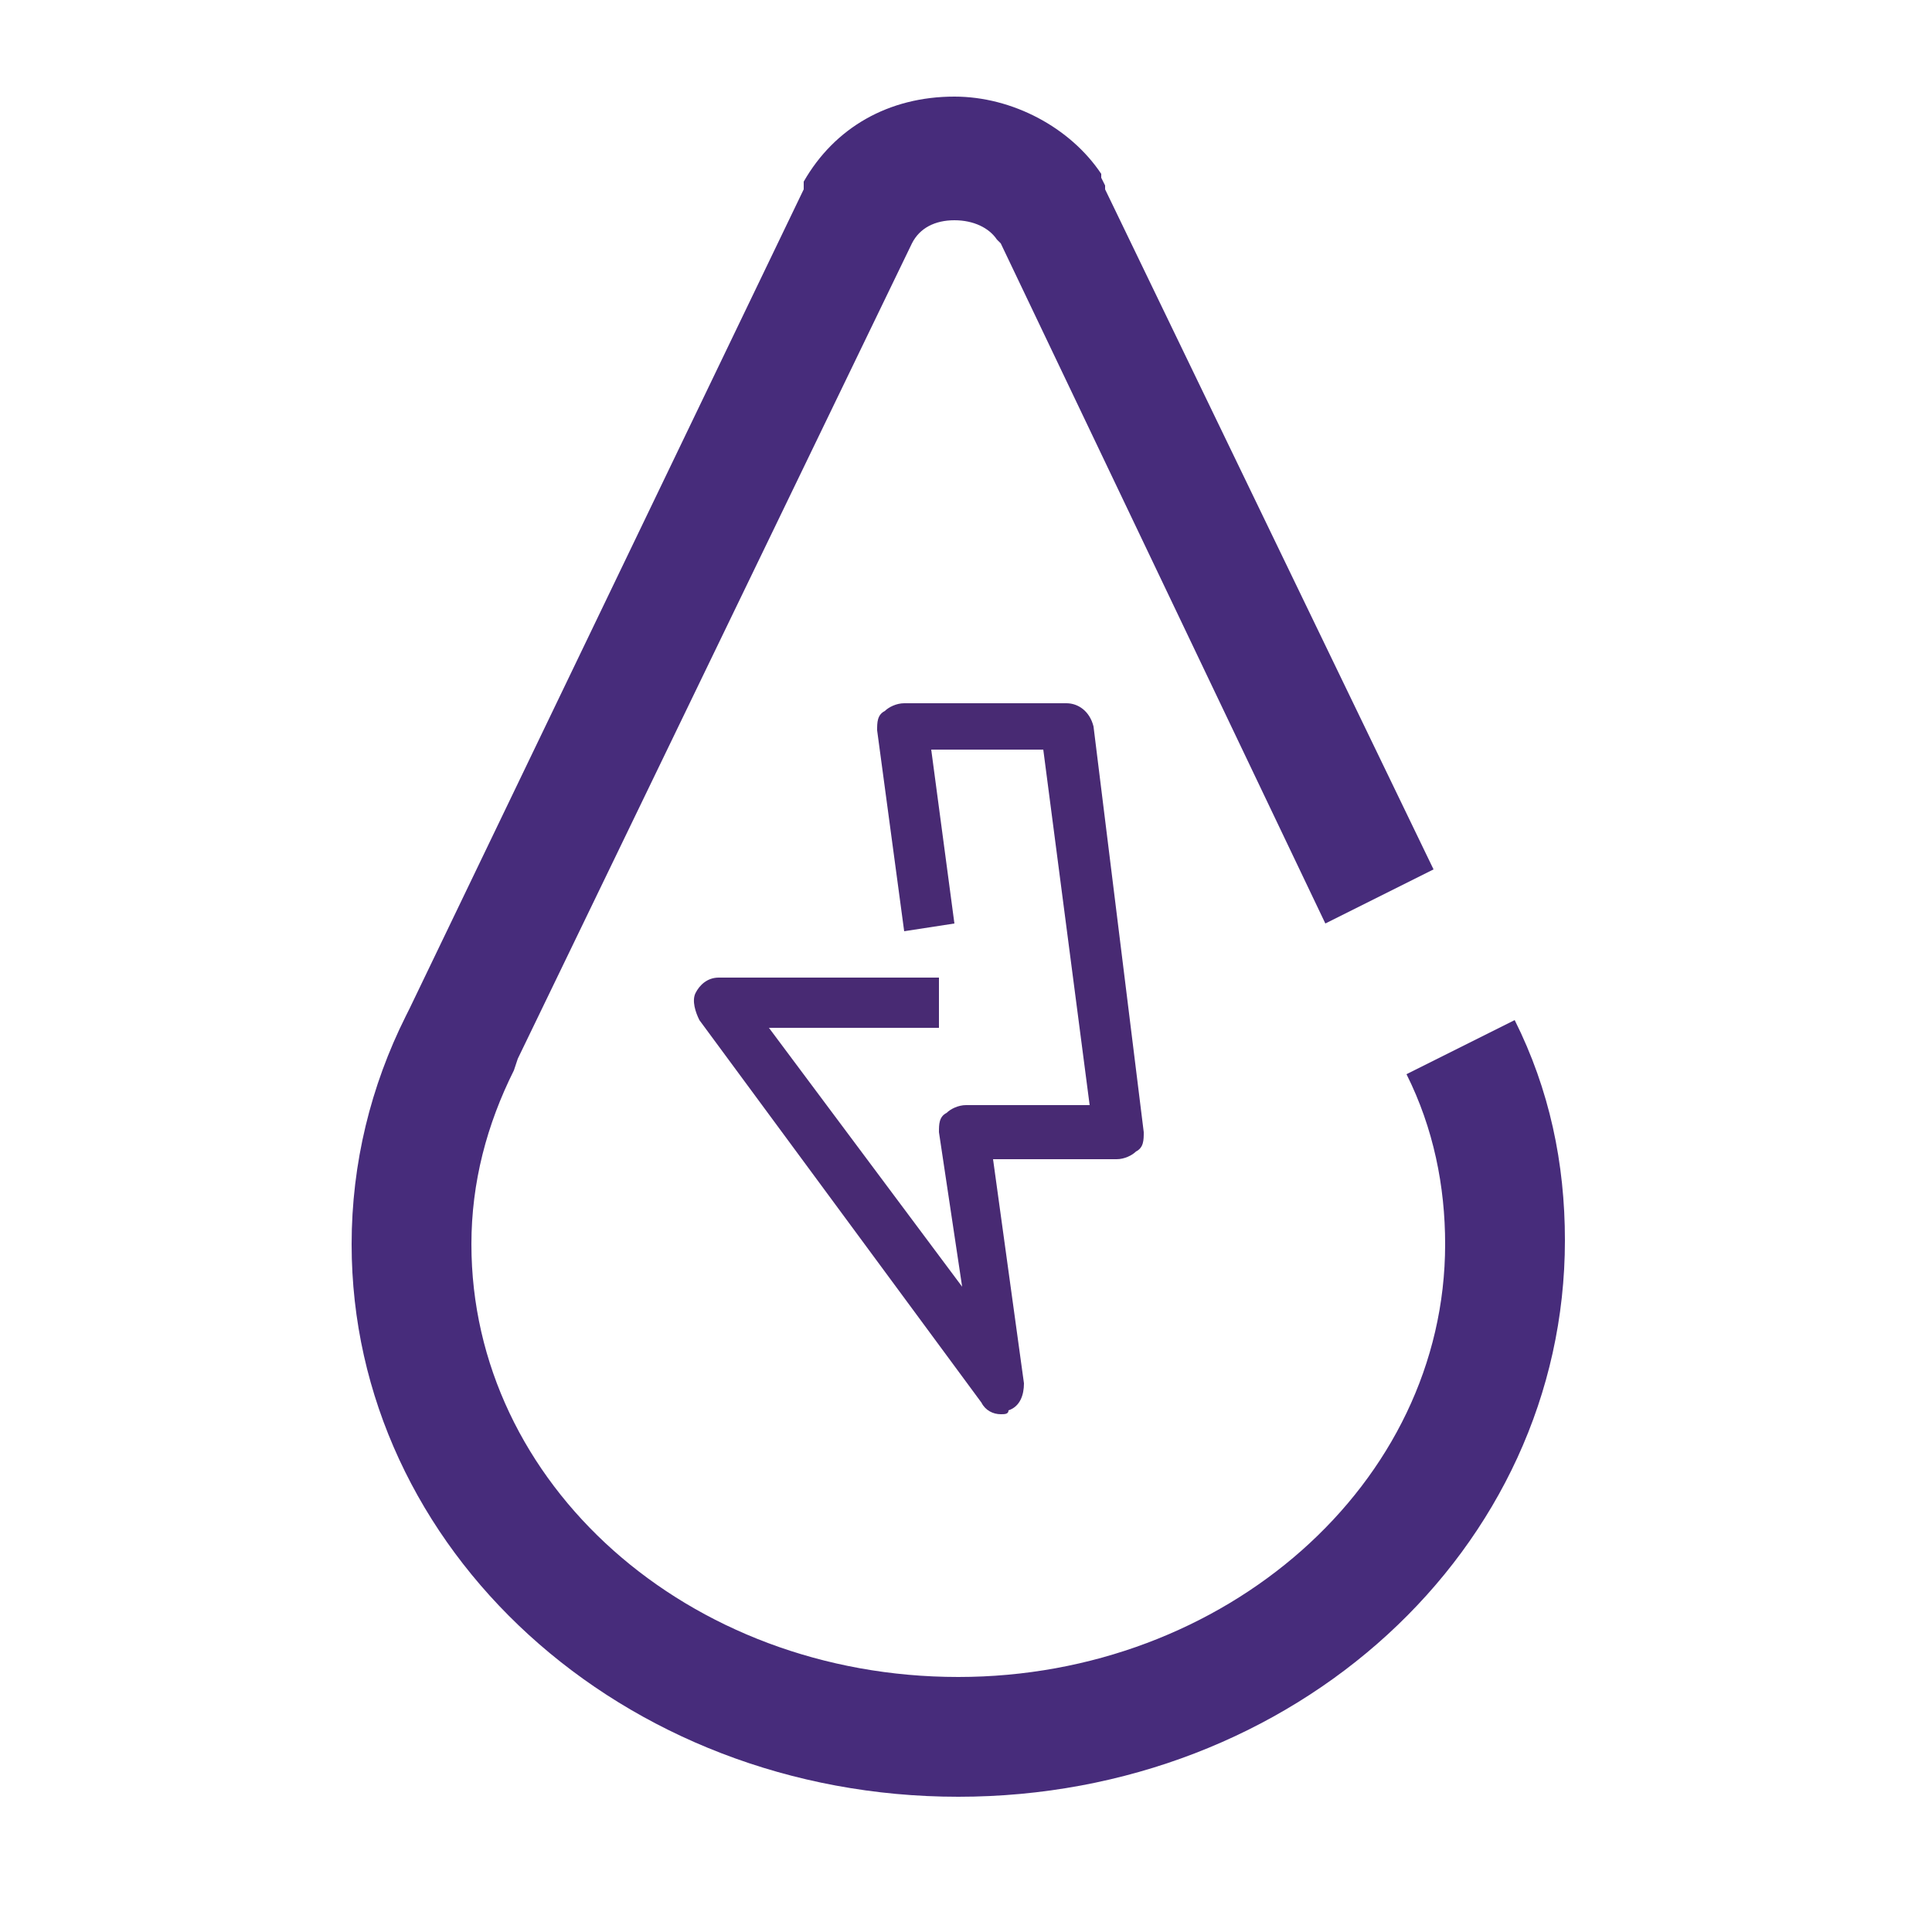
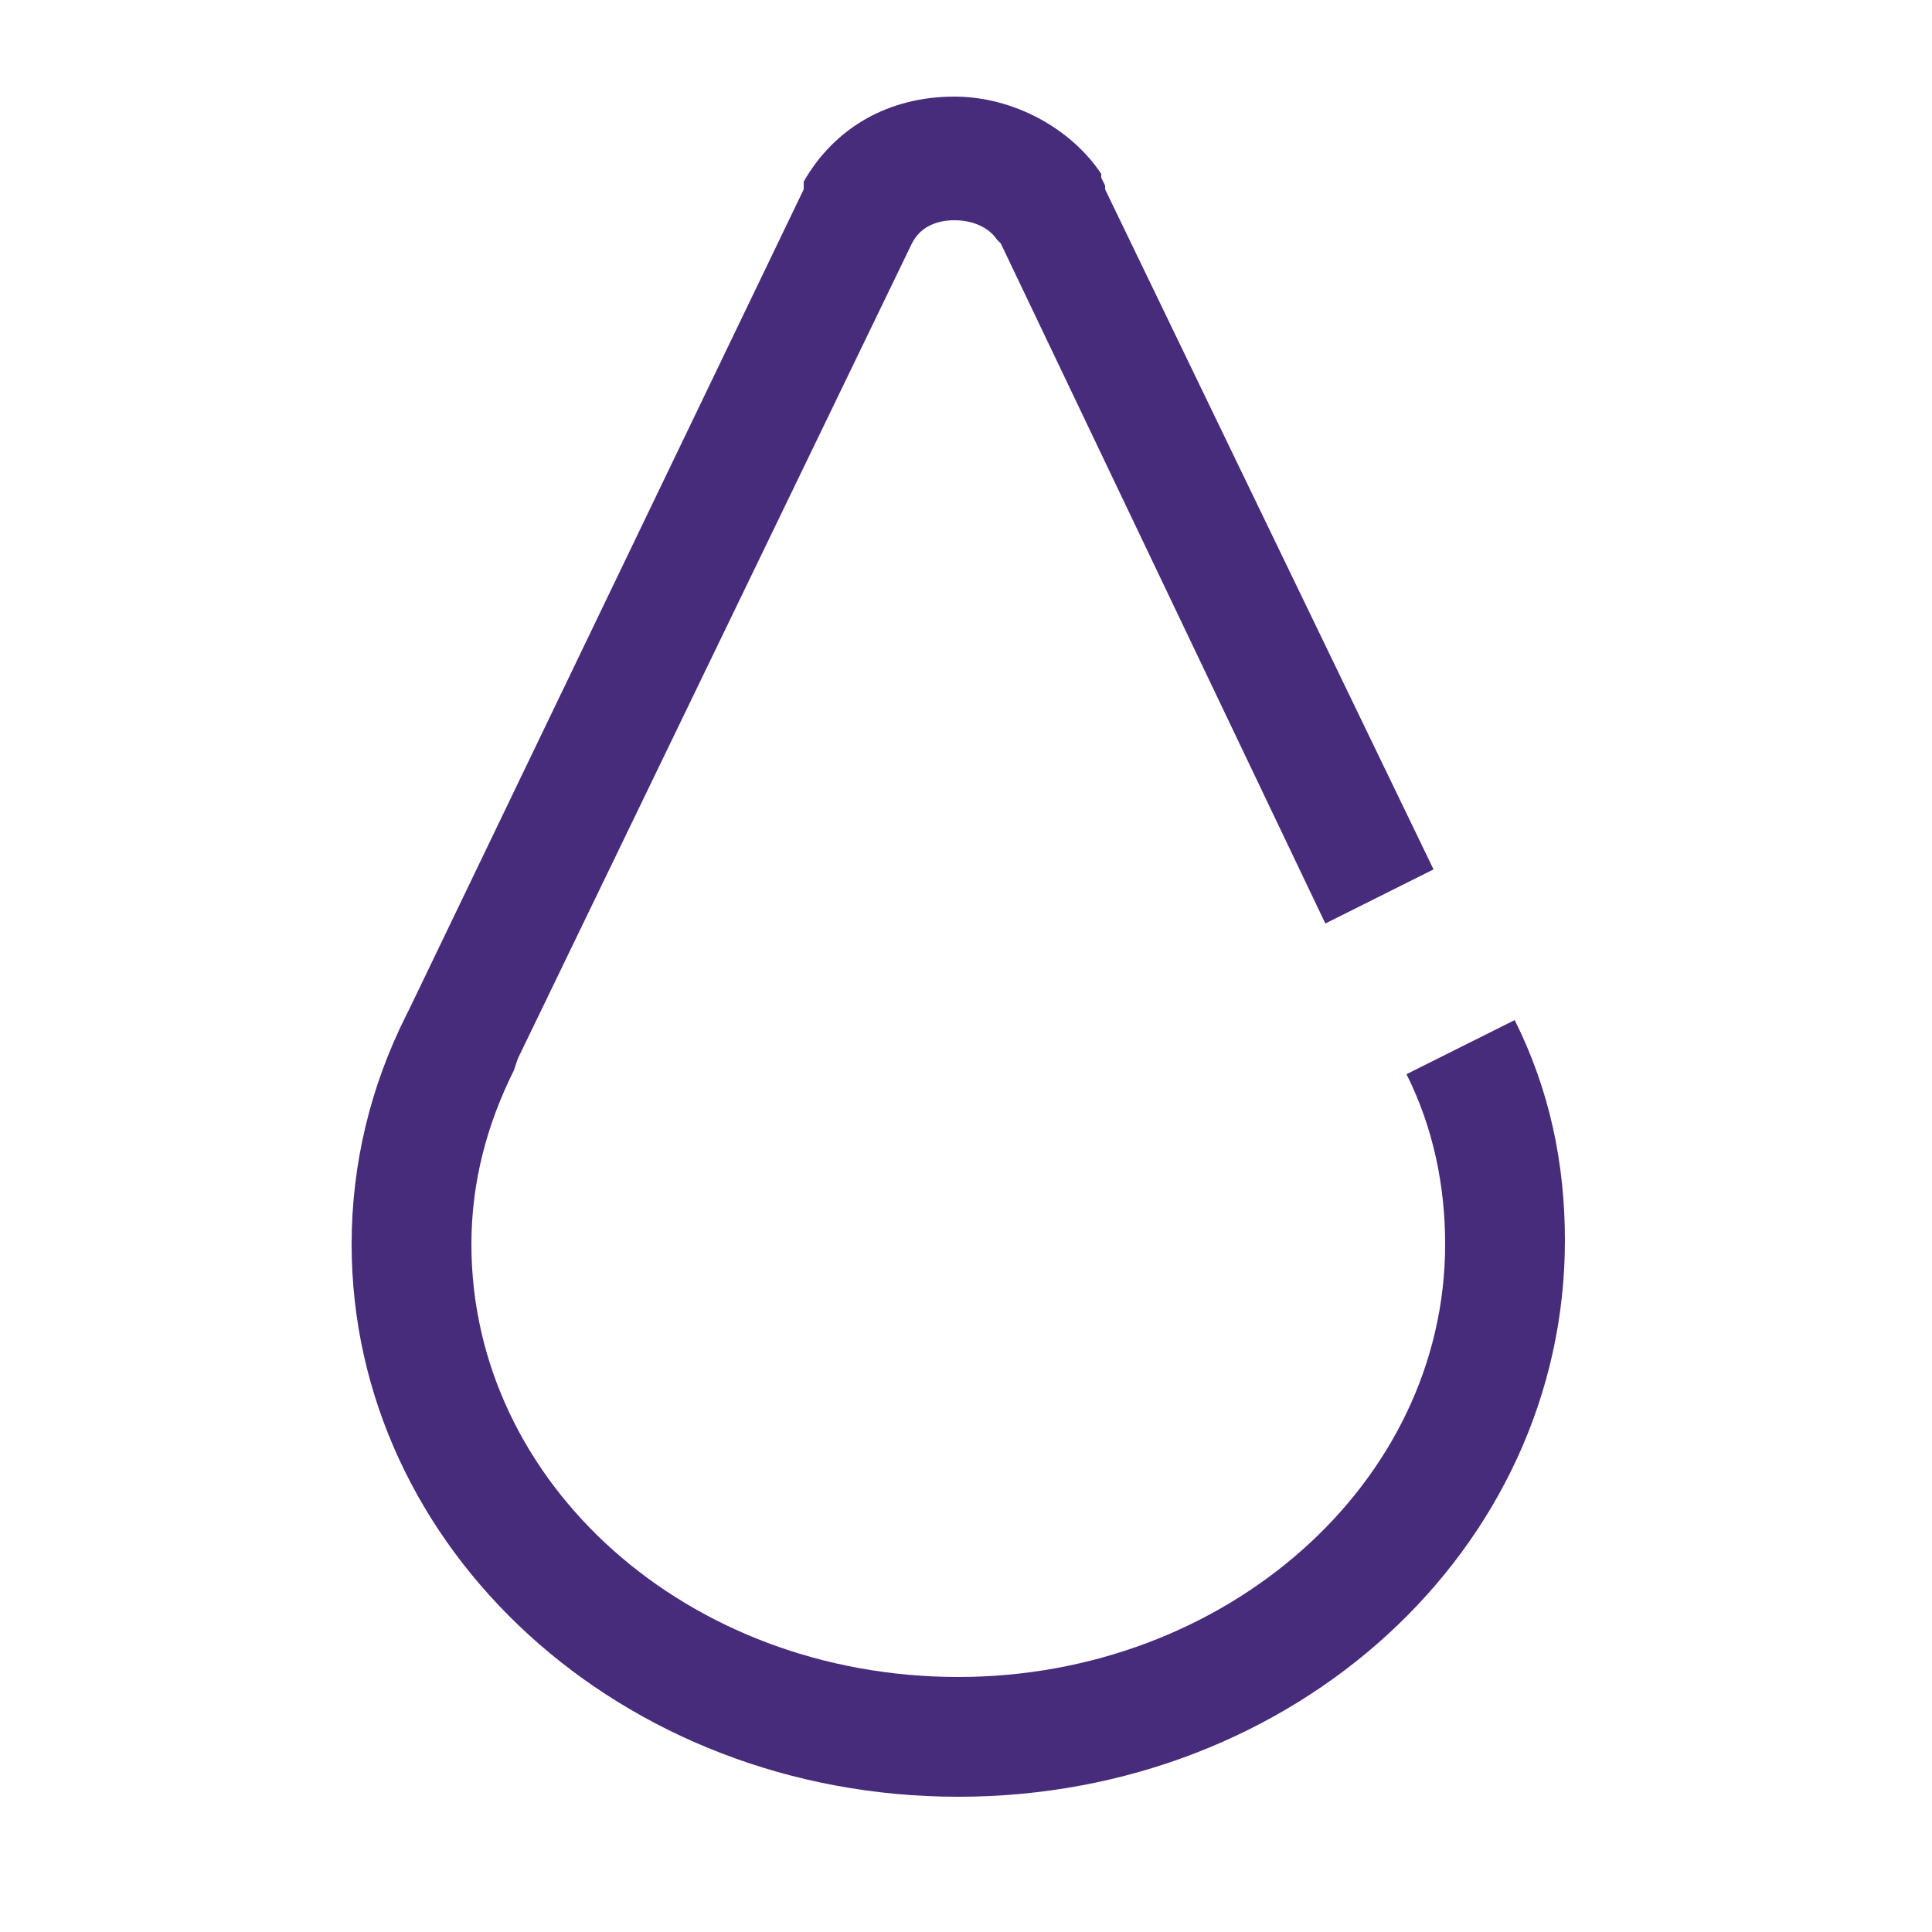
<svg xmlns="http://www.w3.org/2000/svg" version="1.1" id="Layer_1" x="0px" y="0px" viewBox="0 0 50 50" style="enable-background:new 0 0 50 50;" xml:space="preserve">
  <style type="text/css">
	.st0{fill:#482A73;}
	.st1{fill:#472C7B;}
</style>
  <g>
-     <path class="st0" d="M25.9,36.6c-0.2,0-0.4-0.1-0.5-0.3l-7.3-9.9c-0.1-0.2-0.2-0.5-0.1-0.7c0.1-0.2,0.3-0.4,0.6-0.4h5.7v1.3h-4.4   l5,6.7l-0.6-4c0-0.2,0-0.4,0.2-0.5c0.1-0.1,0.3-0.2,0.5-0.2h3.2l-1.2-9.2h-2.9l0.6,4.5l-1.3,0.2l-0.7-5.2c0-0.2,0-0.4,0.2-0.5   c0.1-0.1,0.3-0.2,0.5-0.2h4.2c0.3,0,0.6,0.2,0.7,0.6l1.3,10.5c0,0.2,0,0.4-0.2,0.5c-0.1,0.1-0.3,0.2-0.5,0.2h-3.2l0.8,5.8   c0,0.3-0.1,0.6-0.4,0.7C26.1,36.6,26,36.6,25.9,36.6" />
-   </g>
+     </g>
  <path class="st1" d="M24.8,46.5c-8.7,0-15.7-6.4-15.7-14.3c0-2.1,0.5-4.1,1.4-5.9l0.1-0.2L20.8,4.9c0,0,0-0.1,0-0.1l0-0.1  c0.8-1.4,2.2-2.2,3.9-2.2c1.5,0,3,0.8,3.8,2c0,0,0,0.1,0,0.1l0.1,0.2c0,0,0,0,0,0.1l8.5,17.6l-2.8,1.4L25.9,6.3l-0.1-0.1  c-0.2-0.3-0.6-0.5-1.1-0.5c-0.5,0-0.9,0.2-1.1,0.6l0,0L13.4,27.4l-0.1,0.3c-0.7,1.4-1.1,2.9-1.1,4.5c0,6.2,5.6,11.2,12.6,11.2  c6.9,0,12.6-5,12.6-11.2c0-1.5-0.3-3-1-4.4l2.8-1.4c0.9,1.8,1.3,3.7,1.3,5.7C40.5,40.1,33.5,46.5,24.8,46.5" />
</svg>